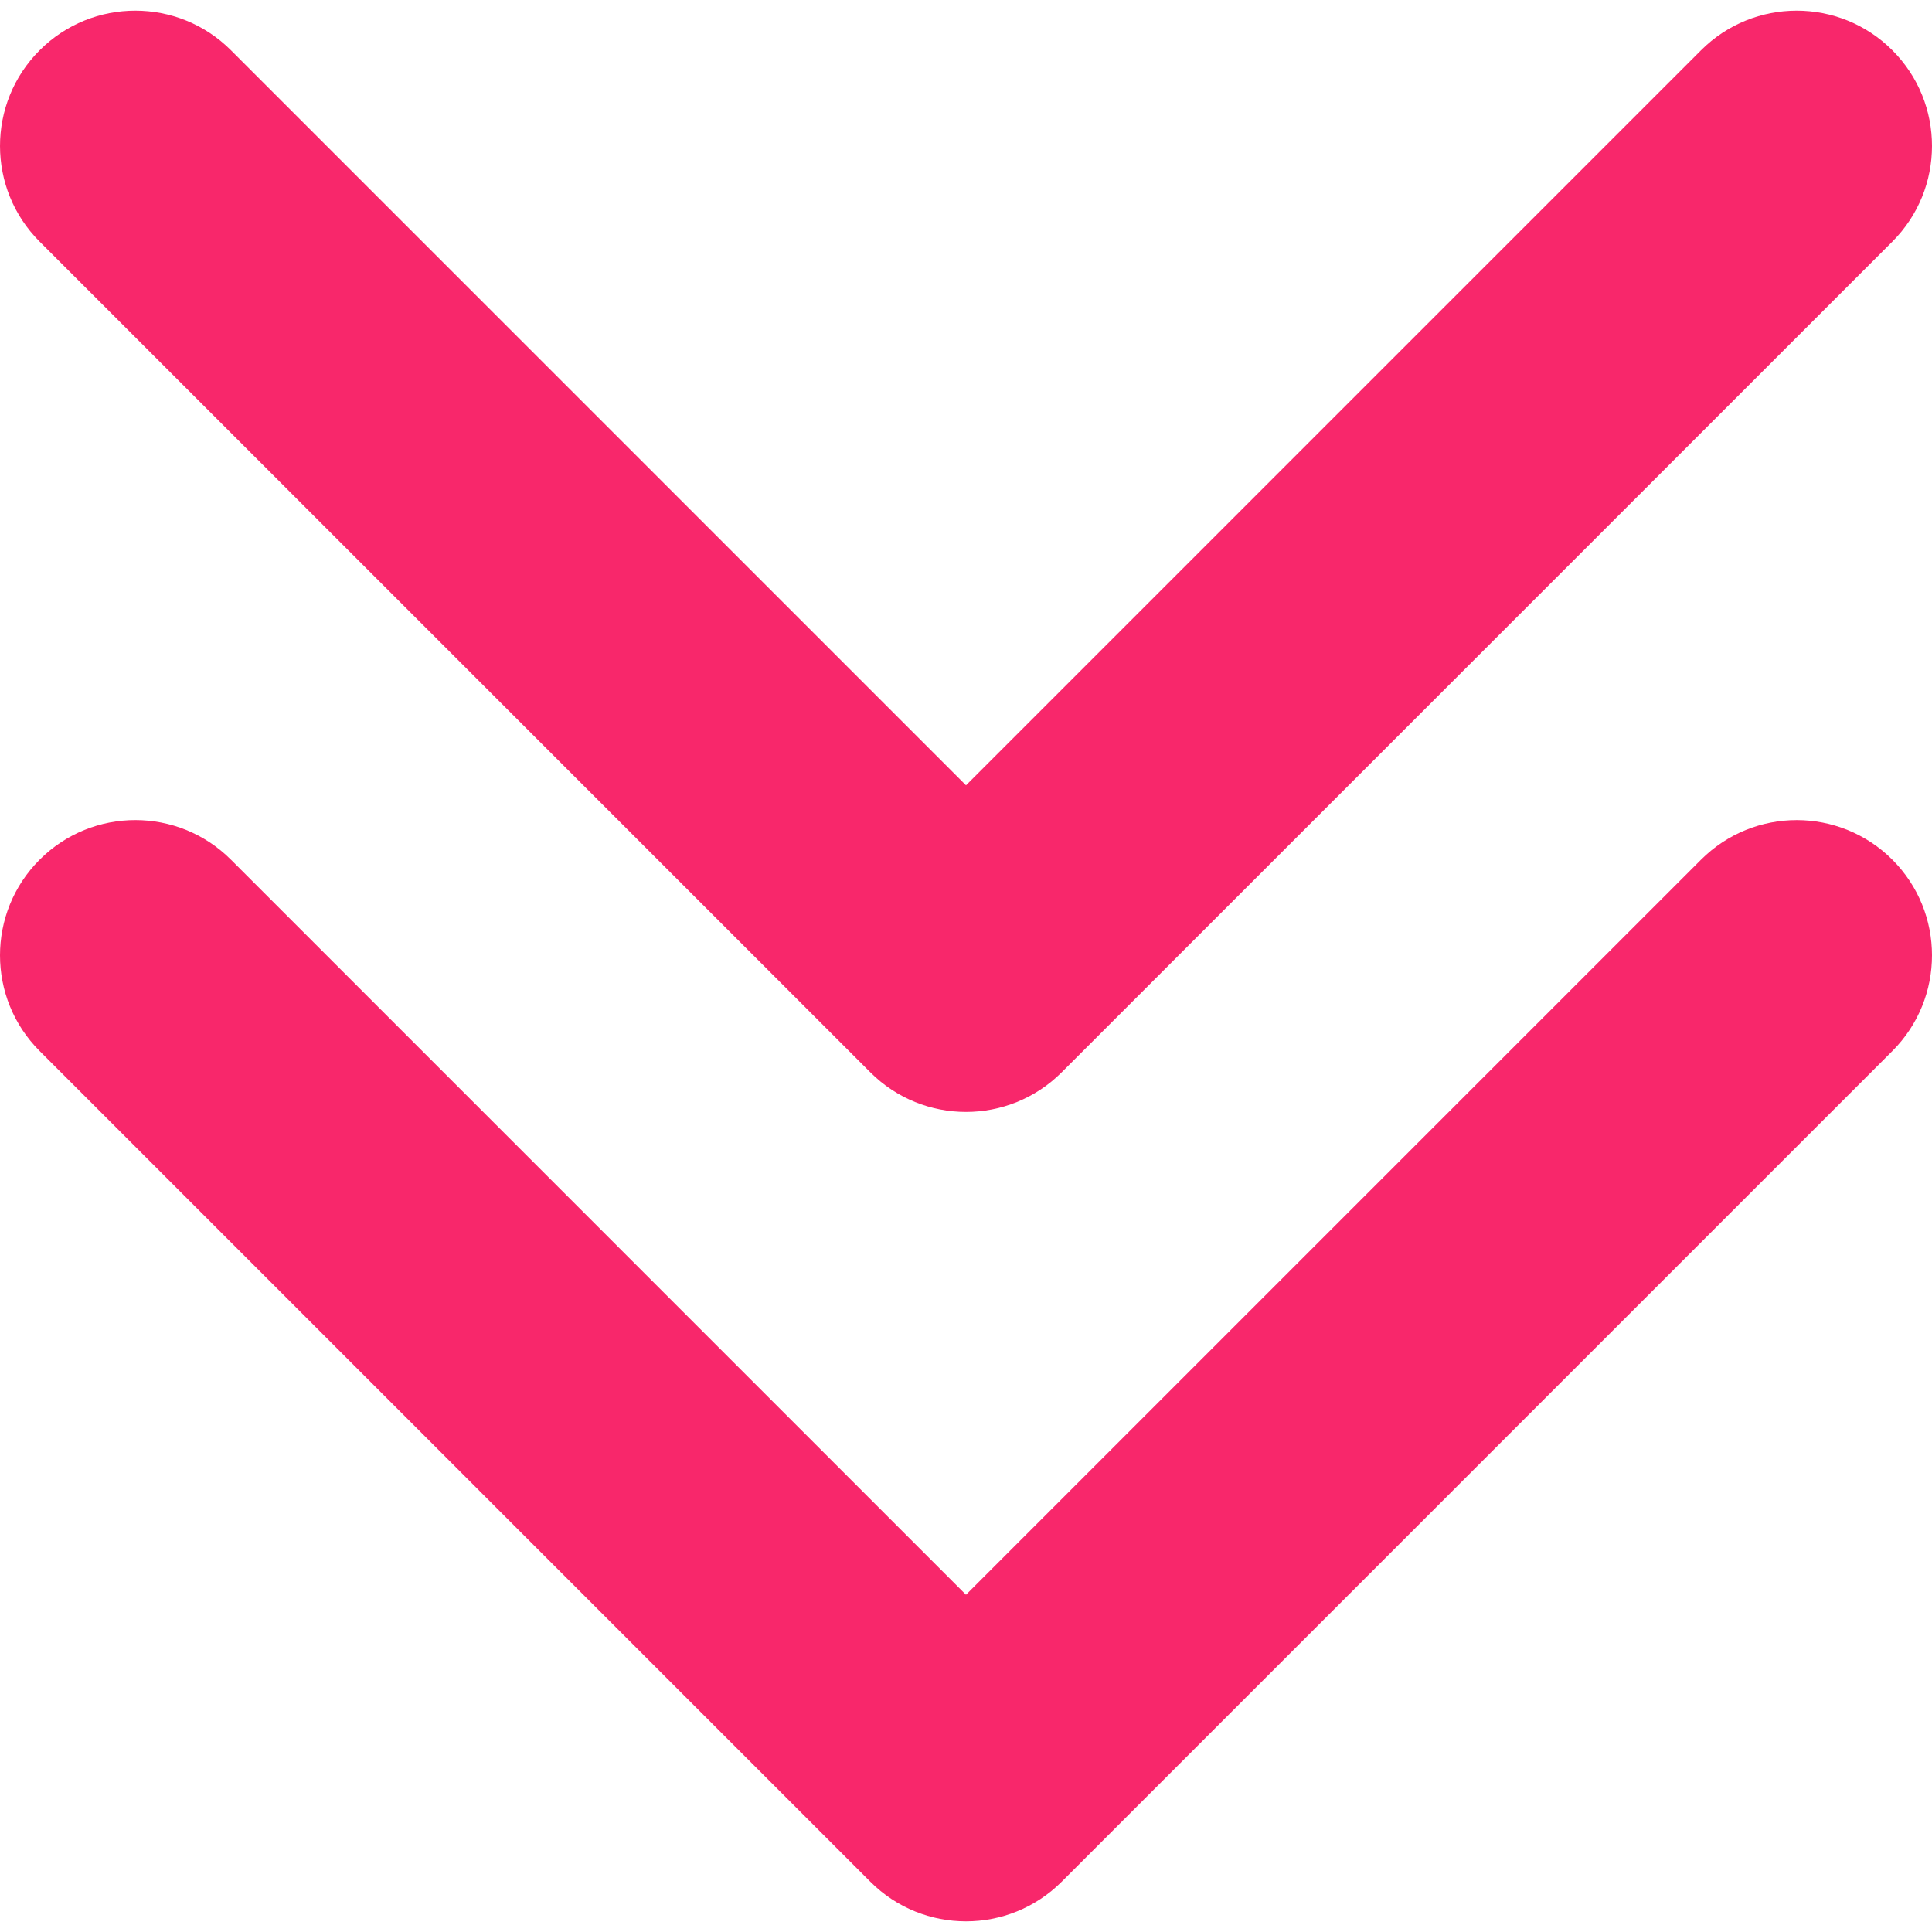
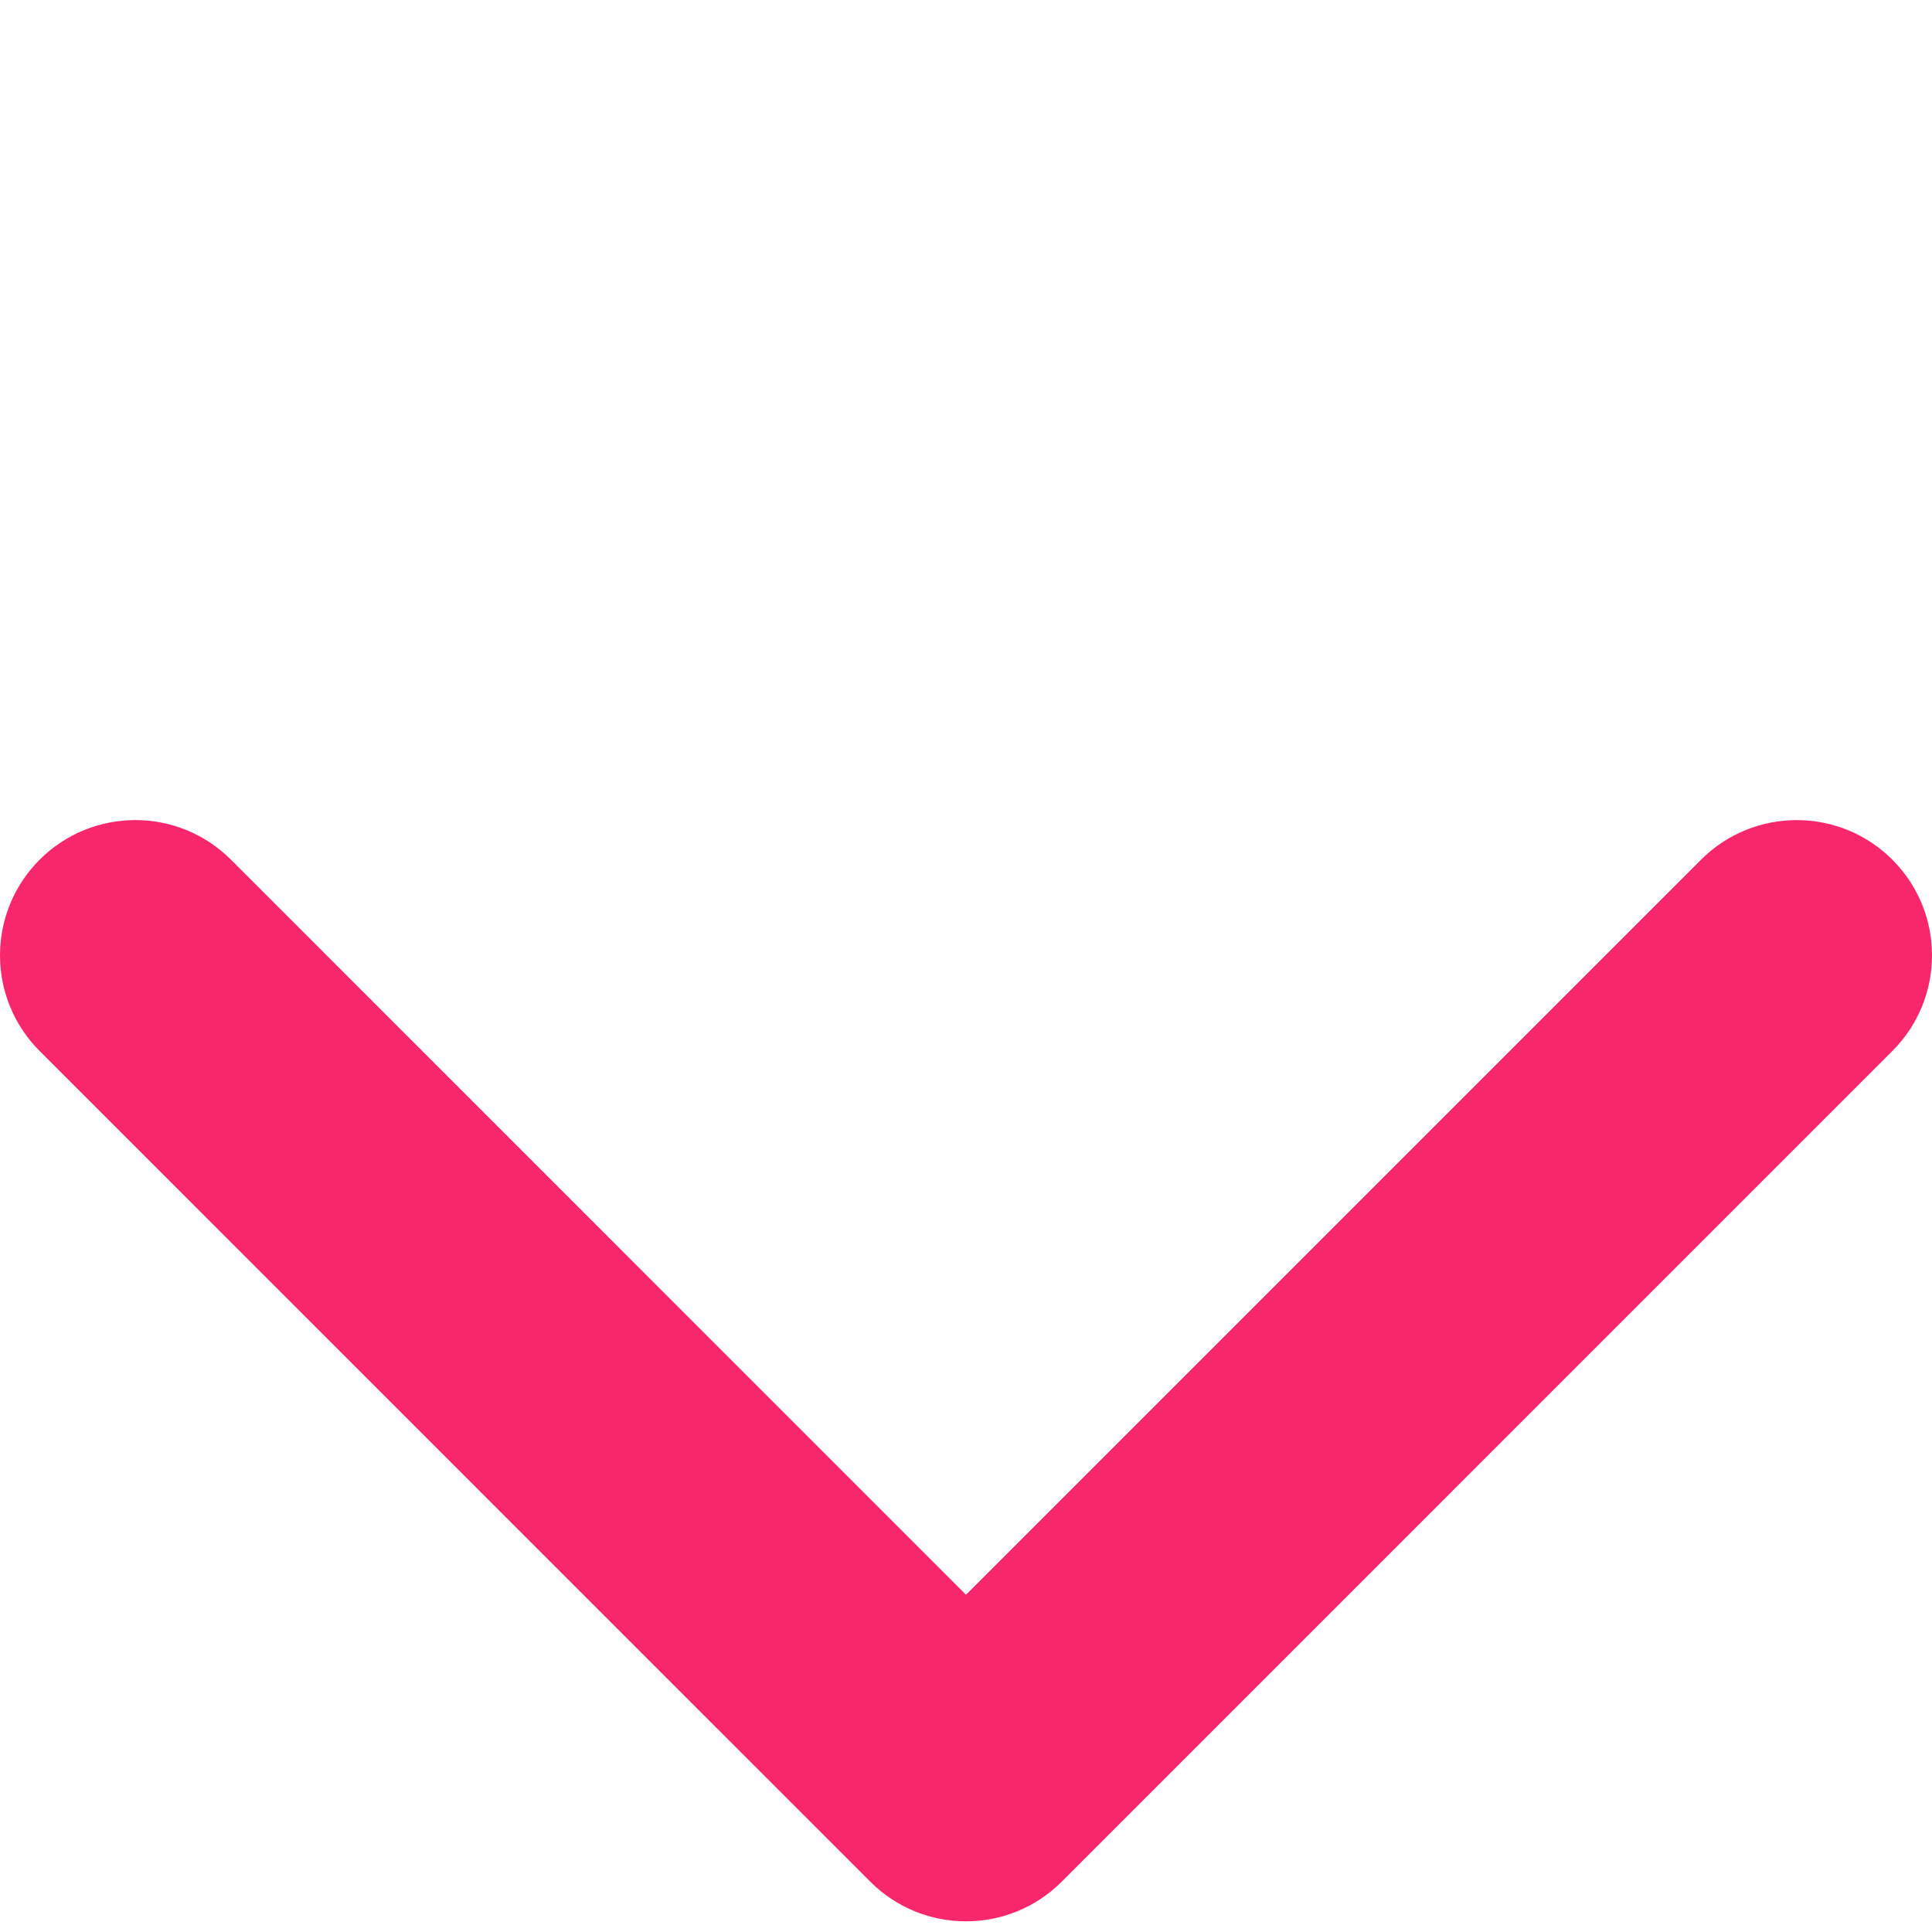
<svg xmlns="http://www.w3.org/2000/svg" width="160" height="160" viewBox="0 0 160 160" fill="none">
  <g clip-path="url(#clip0)">
    <path fill-rule="evenodd" clip-rule="evenodd" d="M156.718 87.04C161.094 82.663 161.094 75.571 156.718 71.197C152.343 66.824 145.247 66.824 140.872 71.197L79.999 132.07L19.127 71.197C14.752 66.822 7.658 66.822 3.282 71.197C-1.094 75.571 -1.094 82.663 3.282 87.04L72.079 155.839C74.266 158.026 77.132 159.117 80 159.117C82.867 159.117 85.734 158.021 87.921 155.839L156.718 87.04Z" fill="#F8276B" />
-     <path d="M72.079 88.807C74.265 90.99 77.132 92.085 80 92.085C82.867 92.085 85.734 90.99 87.921 88.807L156.718 20.01C161.094 15.633 161.094 8.538 156.718 4.163C152.342 -0.211 145.247 -0.211 140.873 4.163L80 65.036L19.127 4.163C14.752 -0.211 7.658 -0.211 3.283 4.163C-1.094 8.538 -1.094 15.633 3.283 20.01L72.079 88.807Z" fill="#F8276B" />
  </g>
  <defs>
    <clipPath id="clip0">
      <rect width="40" height="40" fill="white" transform="scale(4)" />
    </clipPath>
  </defs>
</svg>